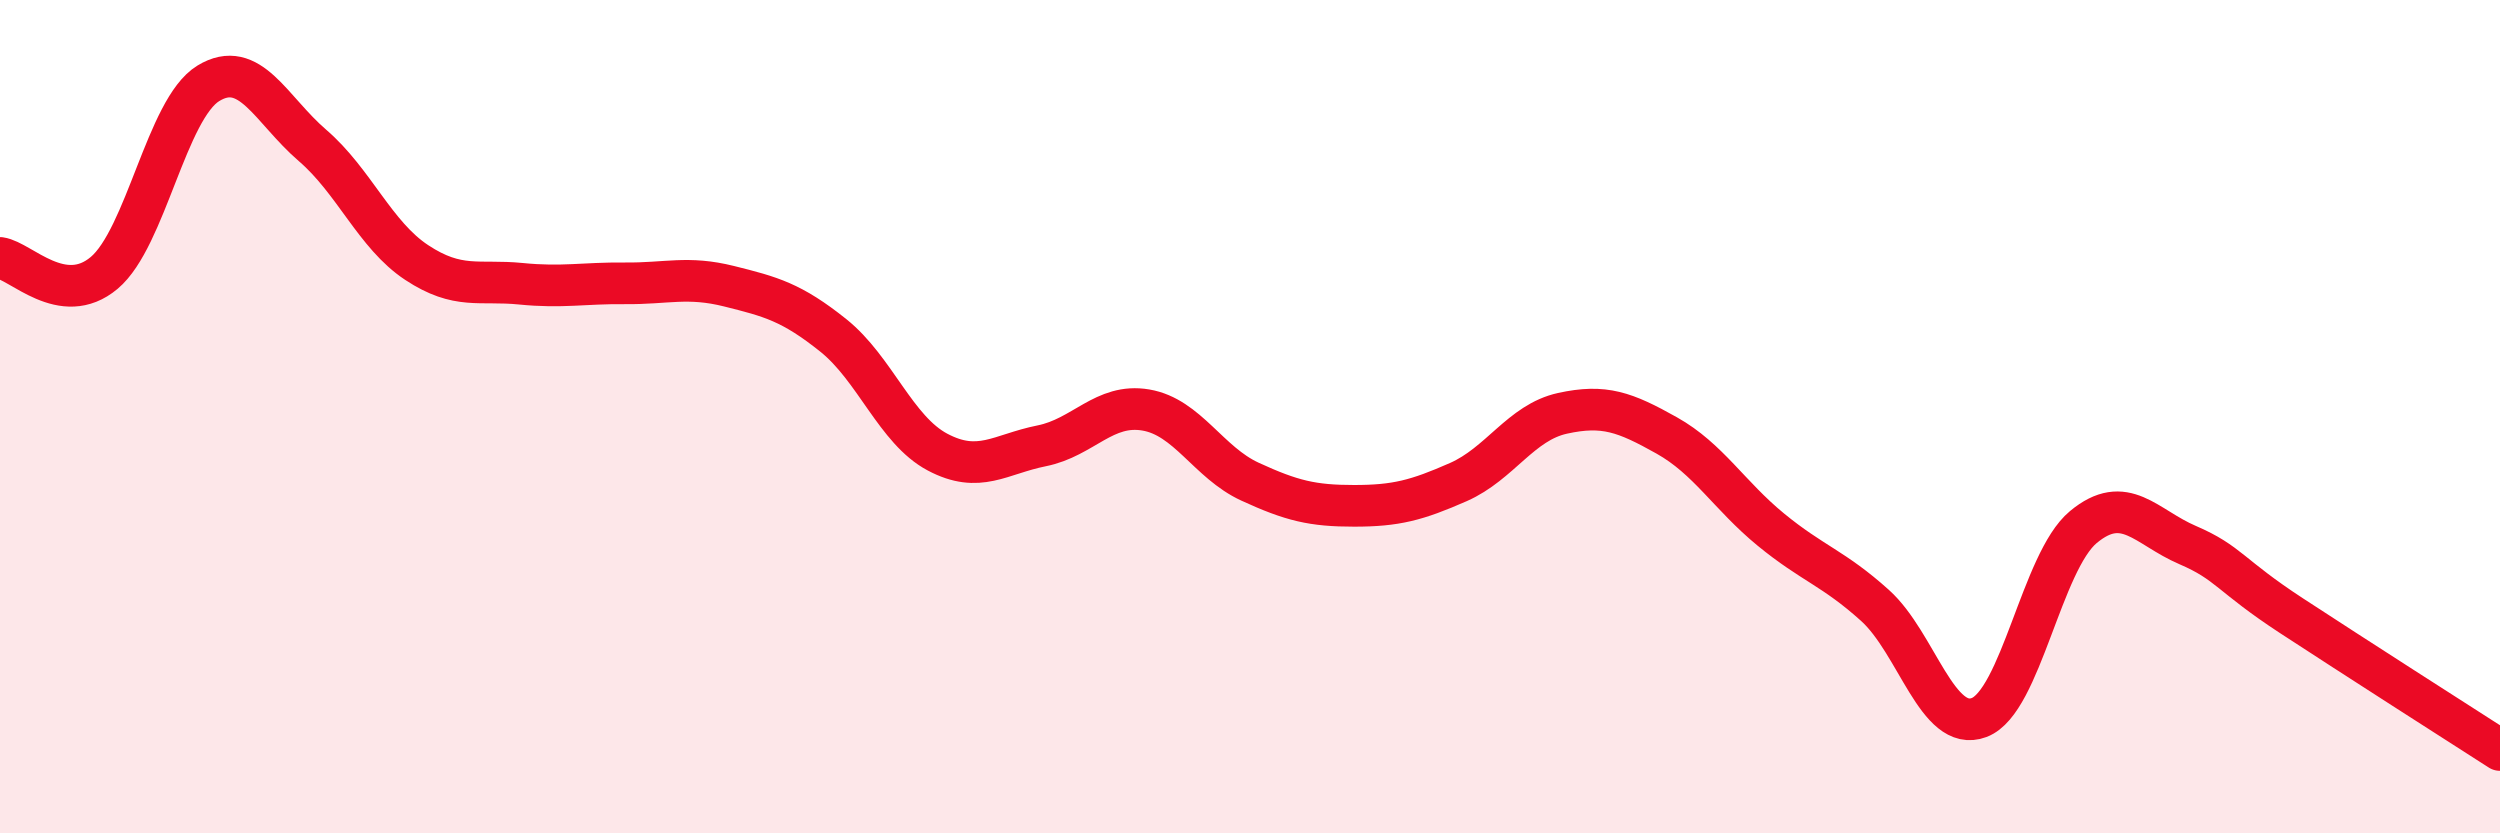
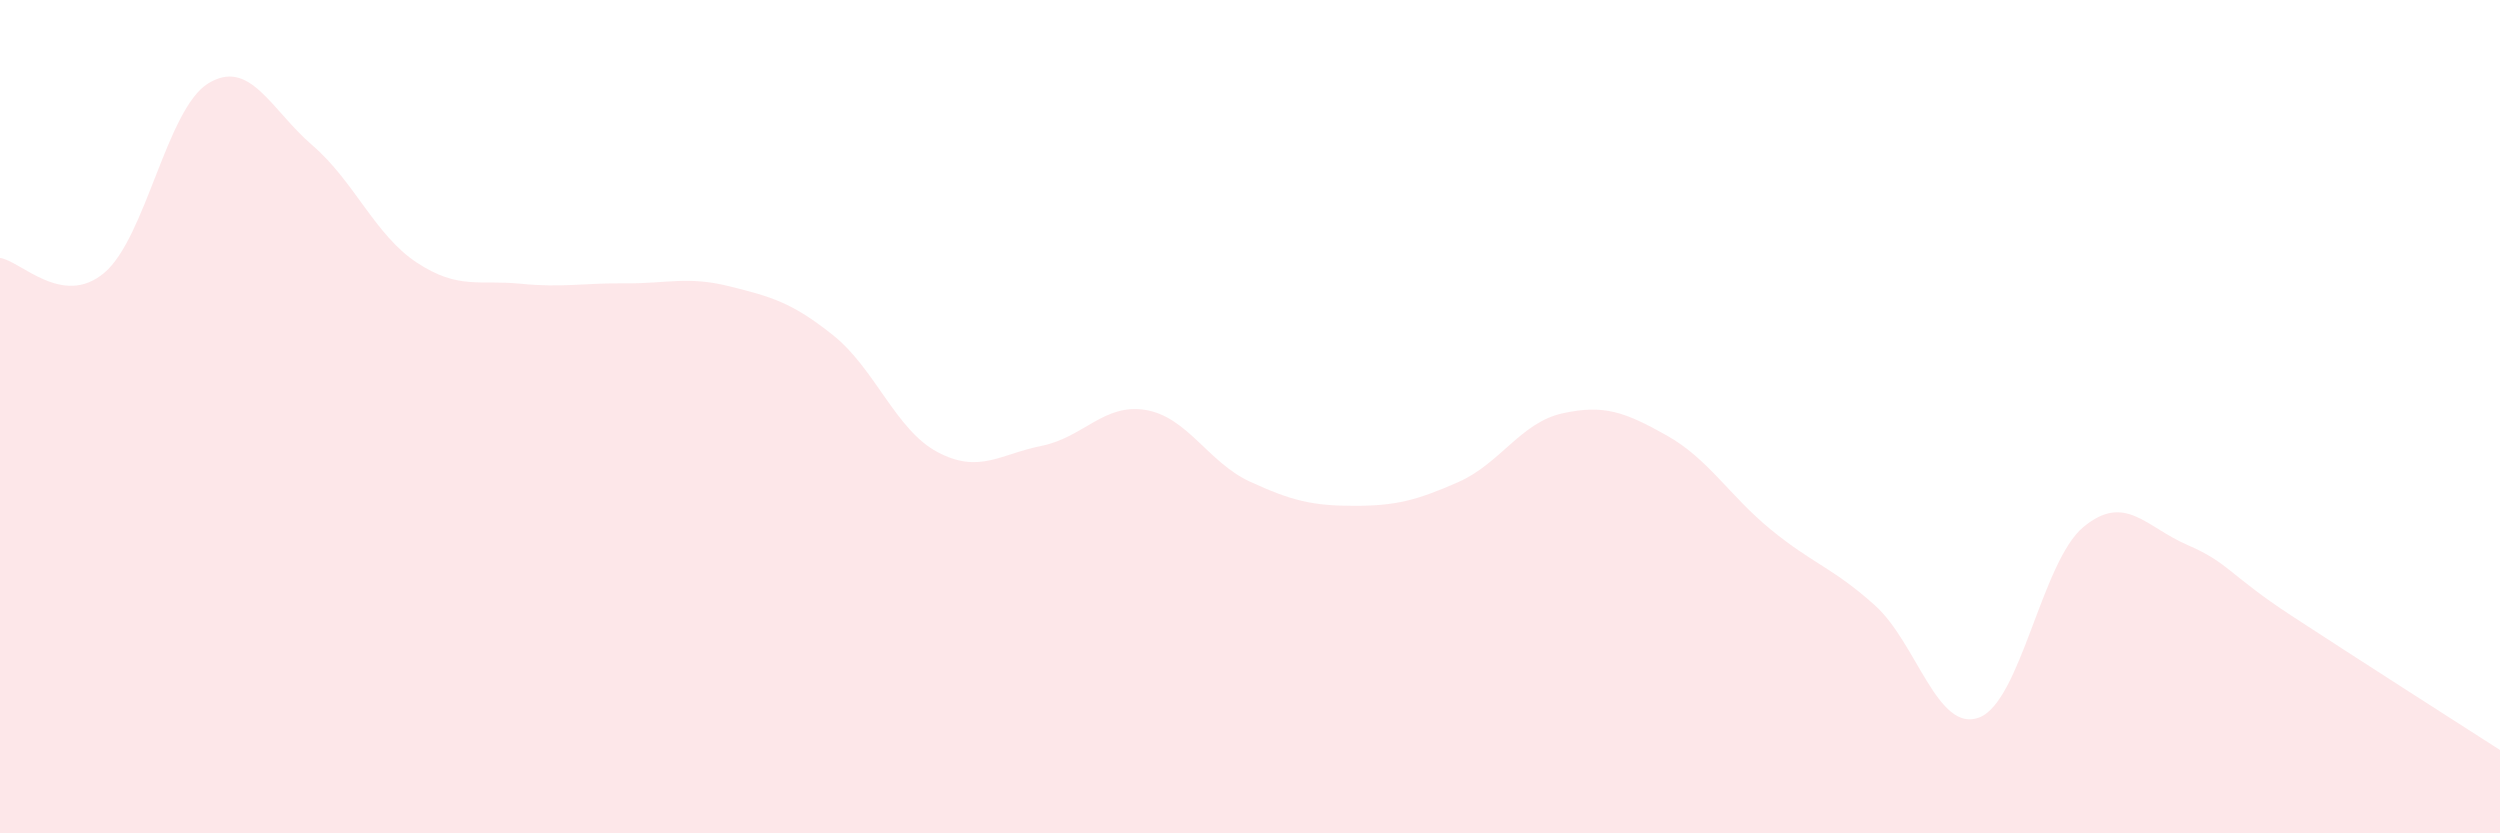
<svg xmlns="http://www.w3.org/2000/svg" width="60" height="20" viewBox="0 0 60 20">
  <path d="M 0,6.19 C 0.5,6.26 1.5,7.39 2.5,6.55 C 3.5,5.71 4,2.61 5,2 C 6,1.39 6.5,2.63 7.5,3.49 C 8.5,4.35 9,5.64 10,6.3 C 11,6.96 11.5,6.71 12.5,6.81 C 13.5,6.91 14,6.79 15,6.8 C 16,6.81 16.5,6.62 17.5,6.87 C 18.5,7.12 19,7.25 20,8.05 C 21,8.85 21.5,10.32 22.5,10.85 C 23.5,11.38 24,10.9 25,10.7 C 26,10.5 26.5,9.67 27.5,9.84 C 28.5,10.01 29,11.1 30,11.56 C 31,12.02 31.5,12.14 32.5,12.14 C 33.5,12.14 34,12.01 35,11.57 C 36,11.13 36.5,10.14 37.5,9.92 C 38.5,9.7 39,9.89 40,10.45 C 41,11.01 41.5,11.89 42.5,12.71 C 43.5,13.53 44,13.63 45,14.53 C 46,15.43 46.5,17.6 47.5,17.22 C 48.5,16.84 49,13.48 50,12.65 C 51,11.82 51.5,12.65 52.5,13.08 C 53.5,13.51 53.5,13.8 55,14.78 C 56.5,15.76 59,17.36 60,18L60 20L0 20Z" fill="#EB0A25" opacity="0.1" stroke-linecap="round" stroke-linejoin="round" />
-   <path d="M 0,6.19 C 0.5,6.26 1.5,7.39 2.5,6.55 C 3.5,5.71 4,2.61 5,2 C 6,1.39 6.5,2.63 7.5,3.49 C 8.5,4.35 9,5.64 10,6.3 C 11,6.96 11.5,6.71 12.5,6.81 C 13.5,6.91 14,6.79 15,6.8 C 16,6.81 16.5,6.62 17.5,6.87 C 18.5,7.12 19,7.25 20,8.05 C 21,8.85 21.5,10.32 22.5,10.85 C 23.5,11.38 24,10.9 25,10.7 C 26,10.5 26.5,9.67 27.5,9.84 C 28.5,10.01 29,11.1 30,11.56 C 31,12.02 31.5,12.14 32.5,12.14 C 33.5,12.14 34,12.01 35,11.57 C 36,11.13 36.5,10.14 37.5,9.92 C 38.5,9.7 39,9.89 40,10.45 C 41,11.01 41.5,11.89 42.5,12.71 C 43.5,13.53 44,13.63 45,14.53 C 46,15.43 46.5,17.6 47.5,17.22 C 48.5,16.84 49,13.48 50,12.65 C 51,11.82 51.5,12.65 52.5,13.08 C 53.5,13.51 53.5,13.8 55,14.78 C 56.5,15.76 59,17.36 60,18" stroke="#EB0A25" stroke-width="1" fill="none" stroke-linecap="round" stroke-linejoin="round" />
</svg>